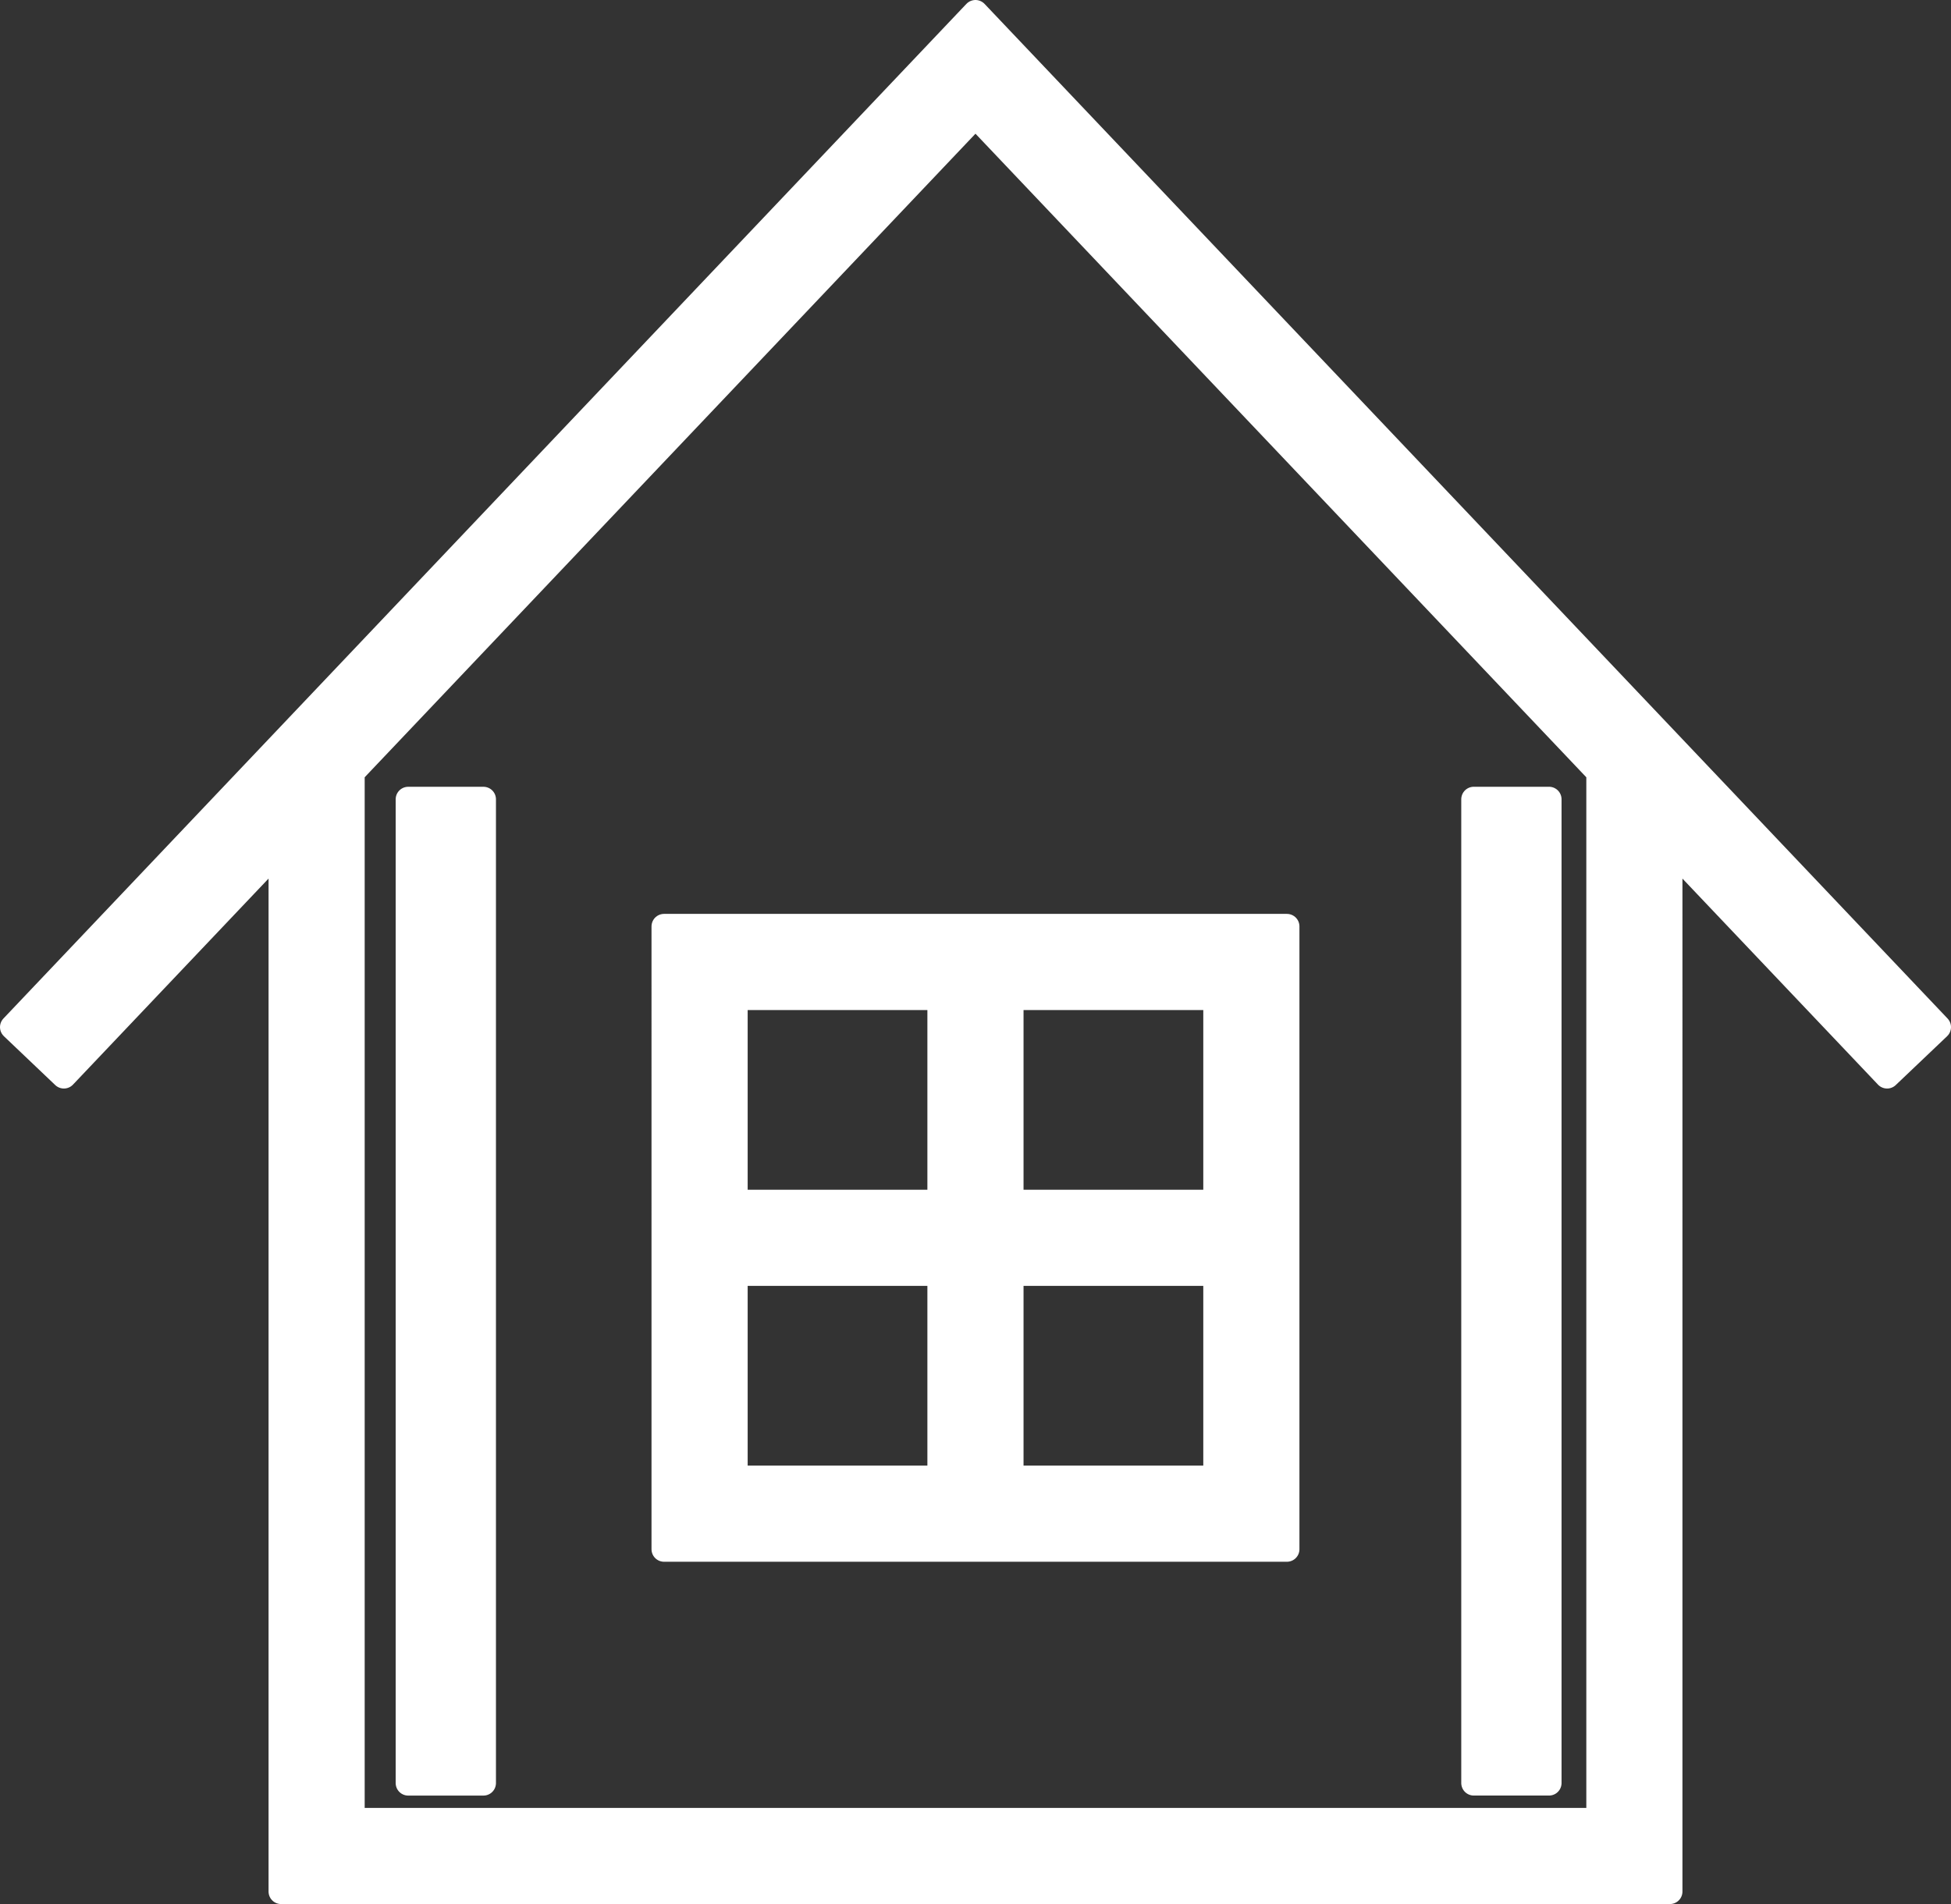
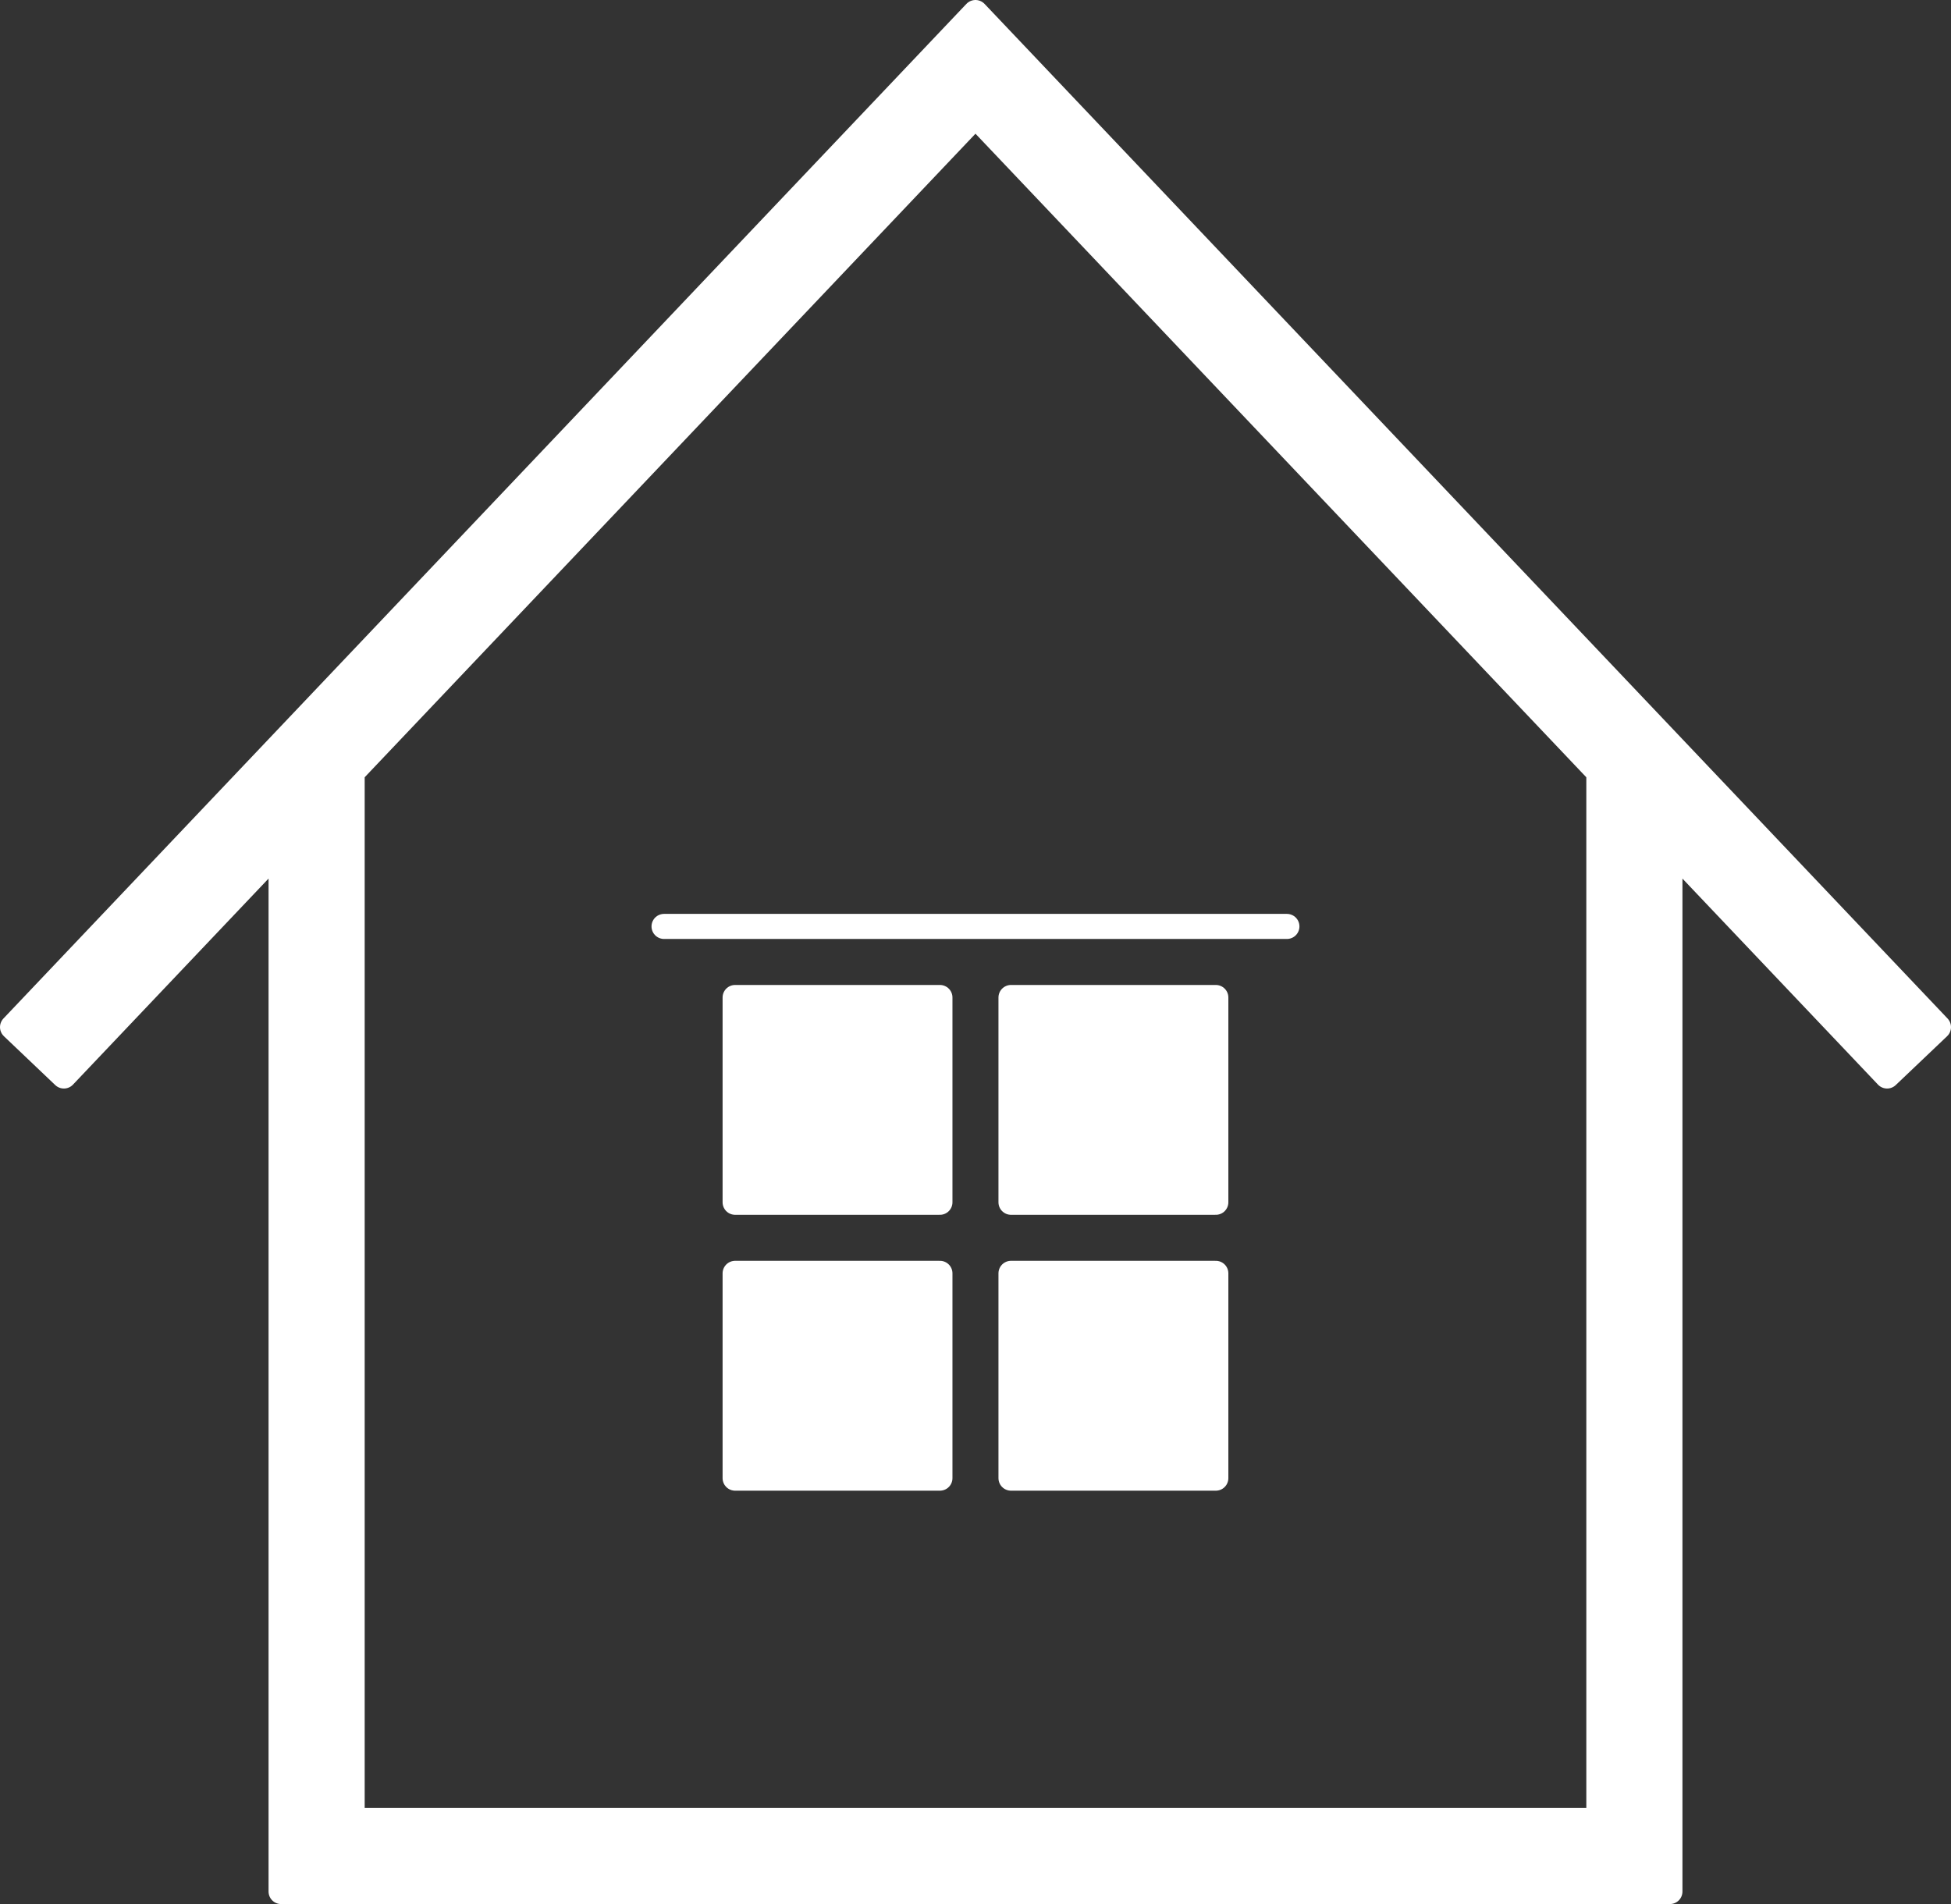
<svg xmlns="http://www.w3.org/2000/svg" viewBox="0 0 77.814 75.949">
  <rect x="0" y="0" width="77.814" height="75.949" fill="#333333" stroke="none" />
  <defs>
    <style>.cls-1,.cls-2{fill:#fff;stroke:#fff;stroke-linejoin:round;}.cls-1{fill-rule:evenodd;}</style>
  </defs>
  <title>Asset 4</title>
  <g id="Layer_2" data-name="Layer 2">
    <g id="Layer_1-2" data-name="Layer 1">
-       <path class="cls-1" d="M77.314,40.97l-2.049,1.949-8.662-9.127V75.449H11.211V33.791L2.548,42.919.5,40.97C12.963,27.837,25.358,14.777,37.882,1.579L38.906.5l1.024,1.079C52.456,14.777,64.85,27.837,77.314,40.97ZM27.902,36.953h-1.417V61.795H51.327V36.953H27.902ZM48.492,39.788H40.323v8.168H48.492V39.788Zm-11.004,0H29.32v8.168h8.168V39.788ZM29.32,50.791v8.169h8.168V50.791Zm11.003,8.169H48.492V50.791H40.323v8.169ZM14.045,30.804V72.614H63.769V30.805L38.906,4.607,14.045,30.804Z" />
-       <rect class="cls-2" x="-1.838" y="50.002" width="39.239" height="3" transform="translate(69.283 33.721) rotate(90)" />
-       <rect class="cls-2" x="40.661" y="50.002" width="39.239" height="3" transform="translate(111.783 -8.779) rotate(90)" />
+       <path class="cls-1" d="M77.314,40.97l-2.049,1.949-8.662-9.127V75.449H11.211V33.791L2.548,42.919.5,40.97C12.963,27.837,25.358,14.777,37.882,1.579L38.906.5l1.024,1.079C52.456,14.777,64.85,27.837,77.314,40.97ZM27.902,36.953h-1.417H51.327V36.953H27.902ZM48.492,39.788H40.323v8.168H48.492V39.788Zm-11.004,0H29.32v8.168h8.168V39.788ZM29.32,50.791v8.169h8.168V50.791Zm11.003,8.169H48.492V50.791H40.323v8.169ZM14.045,30.804V72.614H63.769V30.805L38.906,4.607,14.045,30.804Z" />
    </g>
  </g>
</svg>